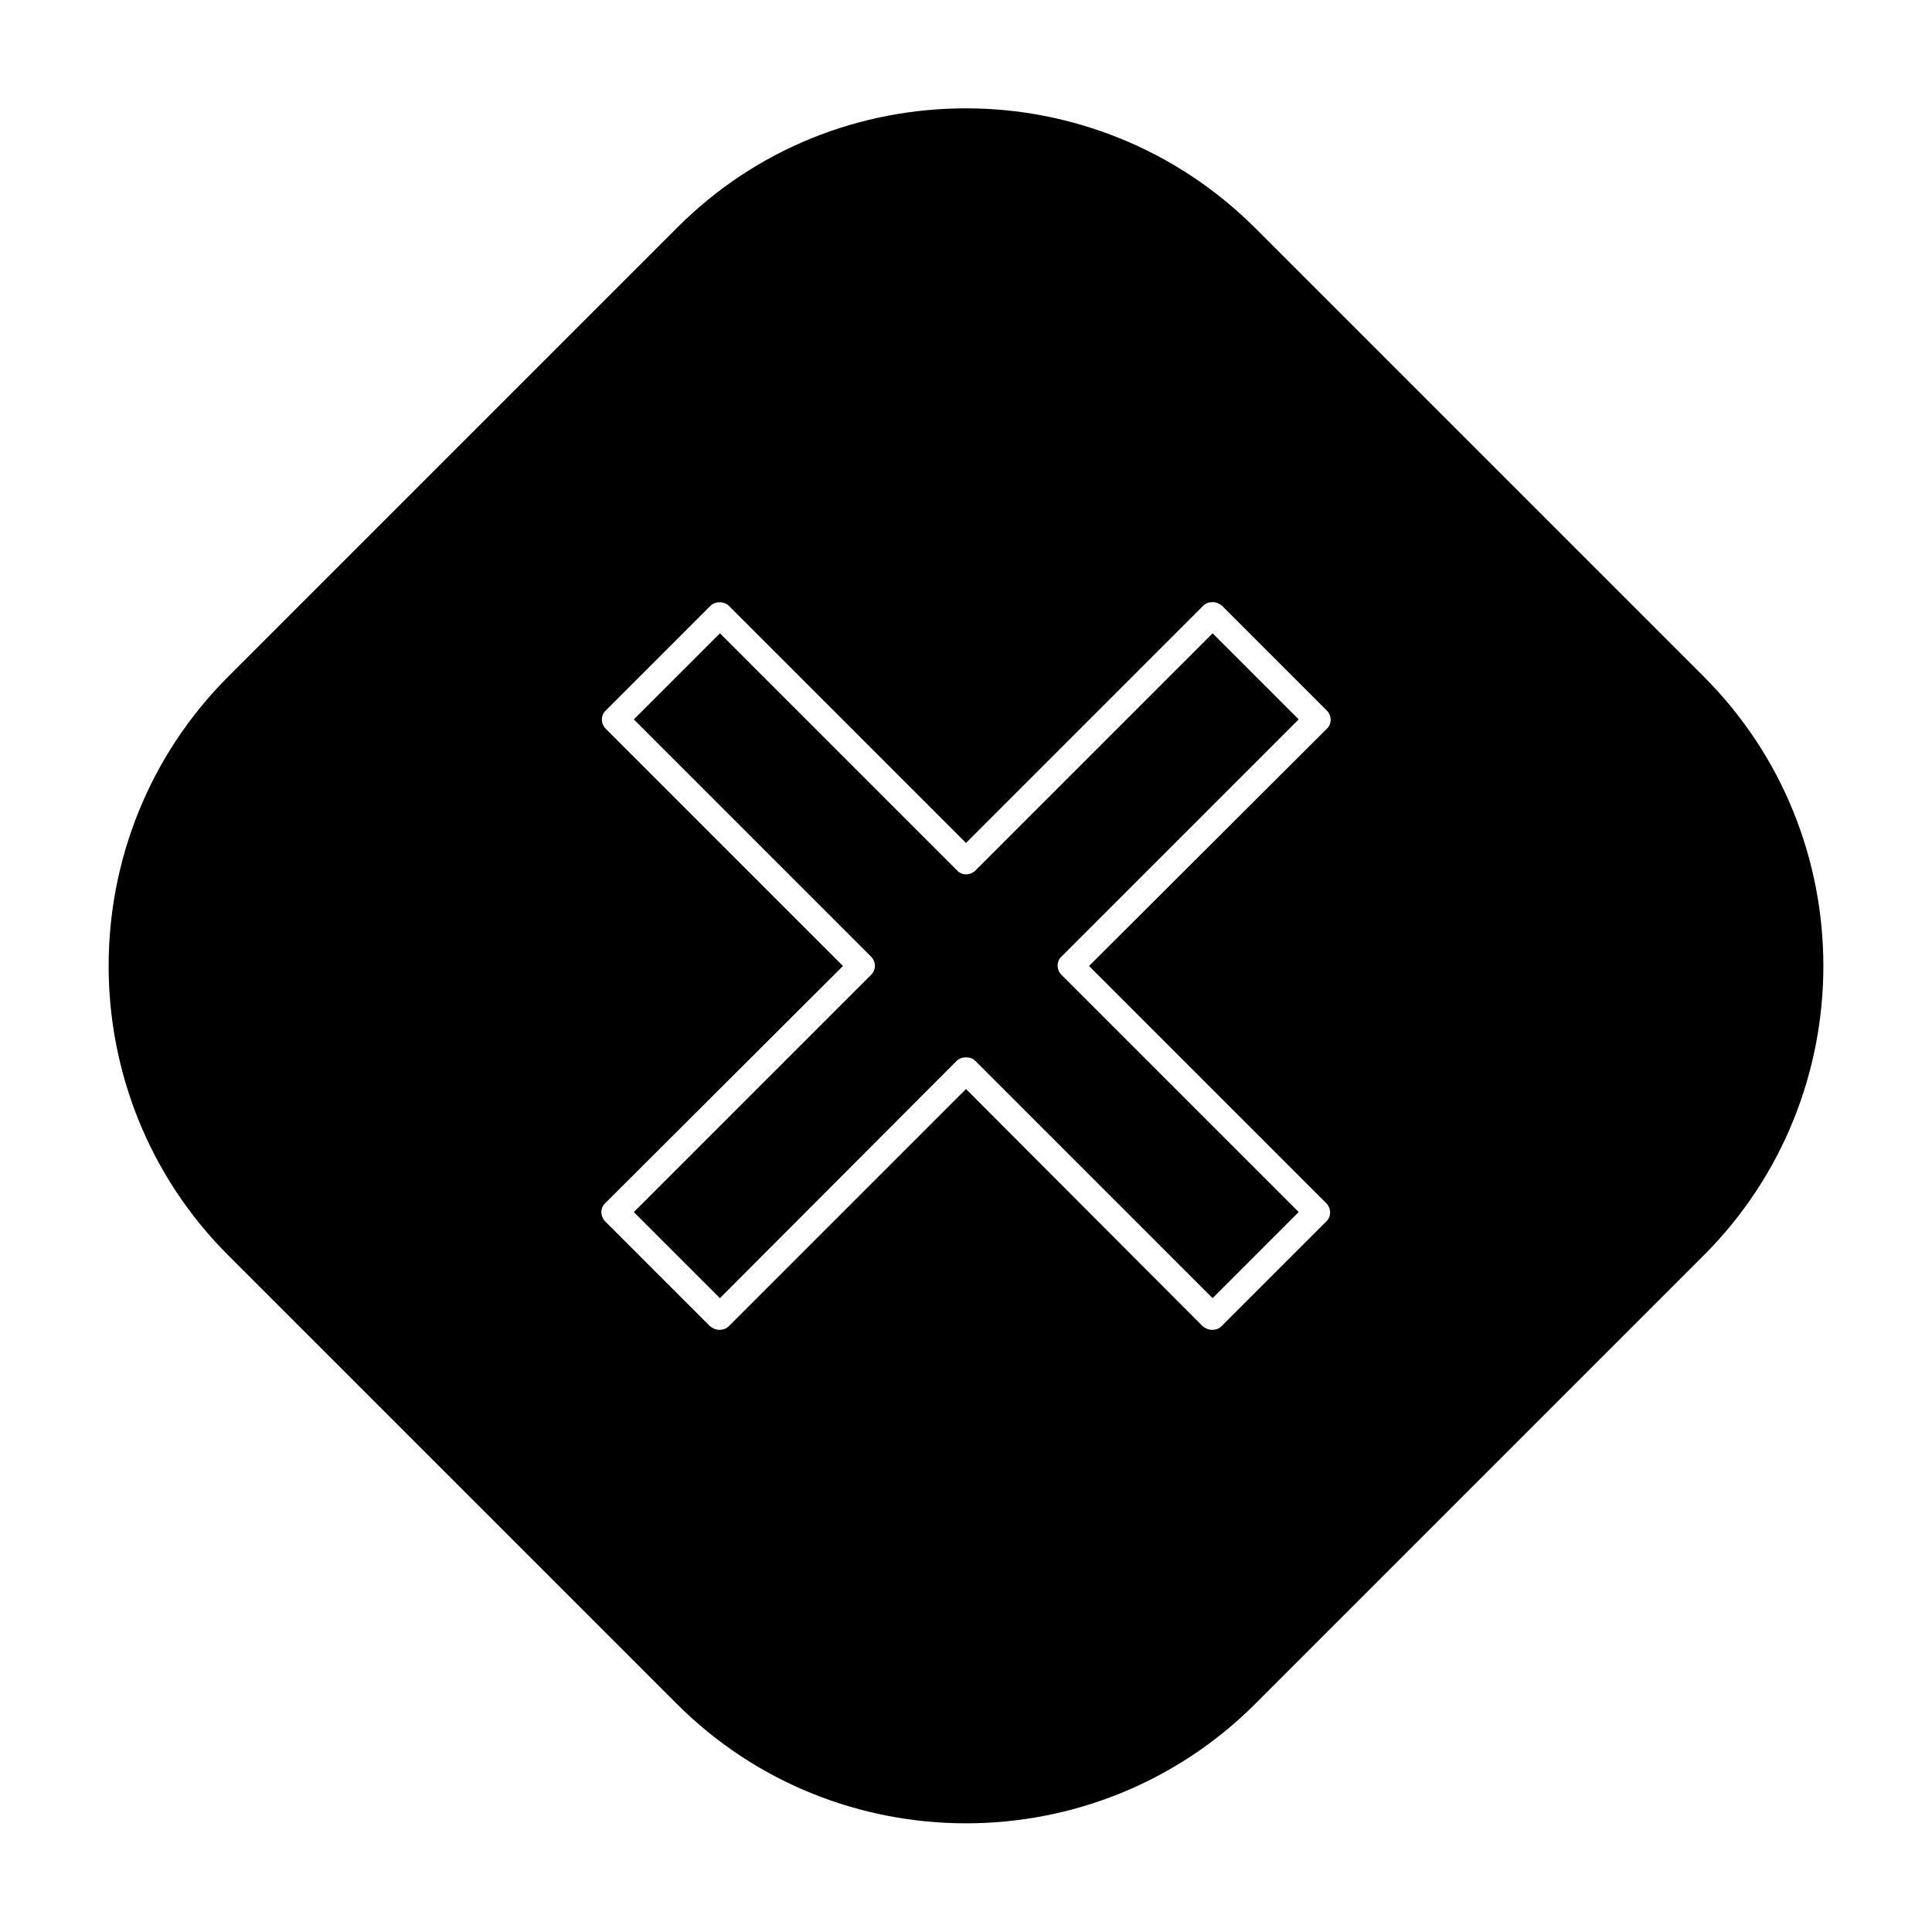
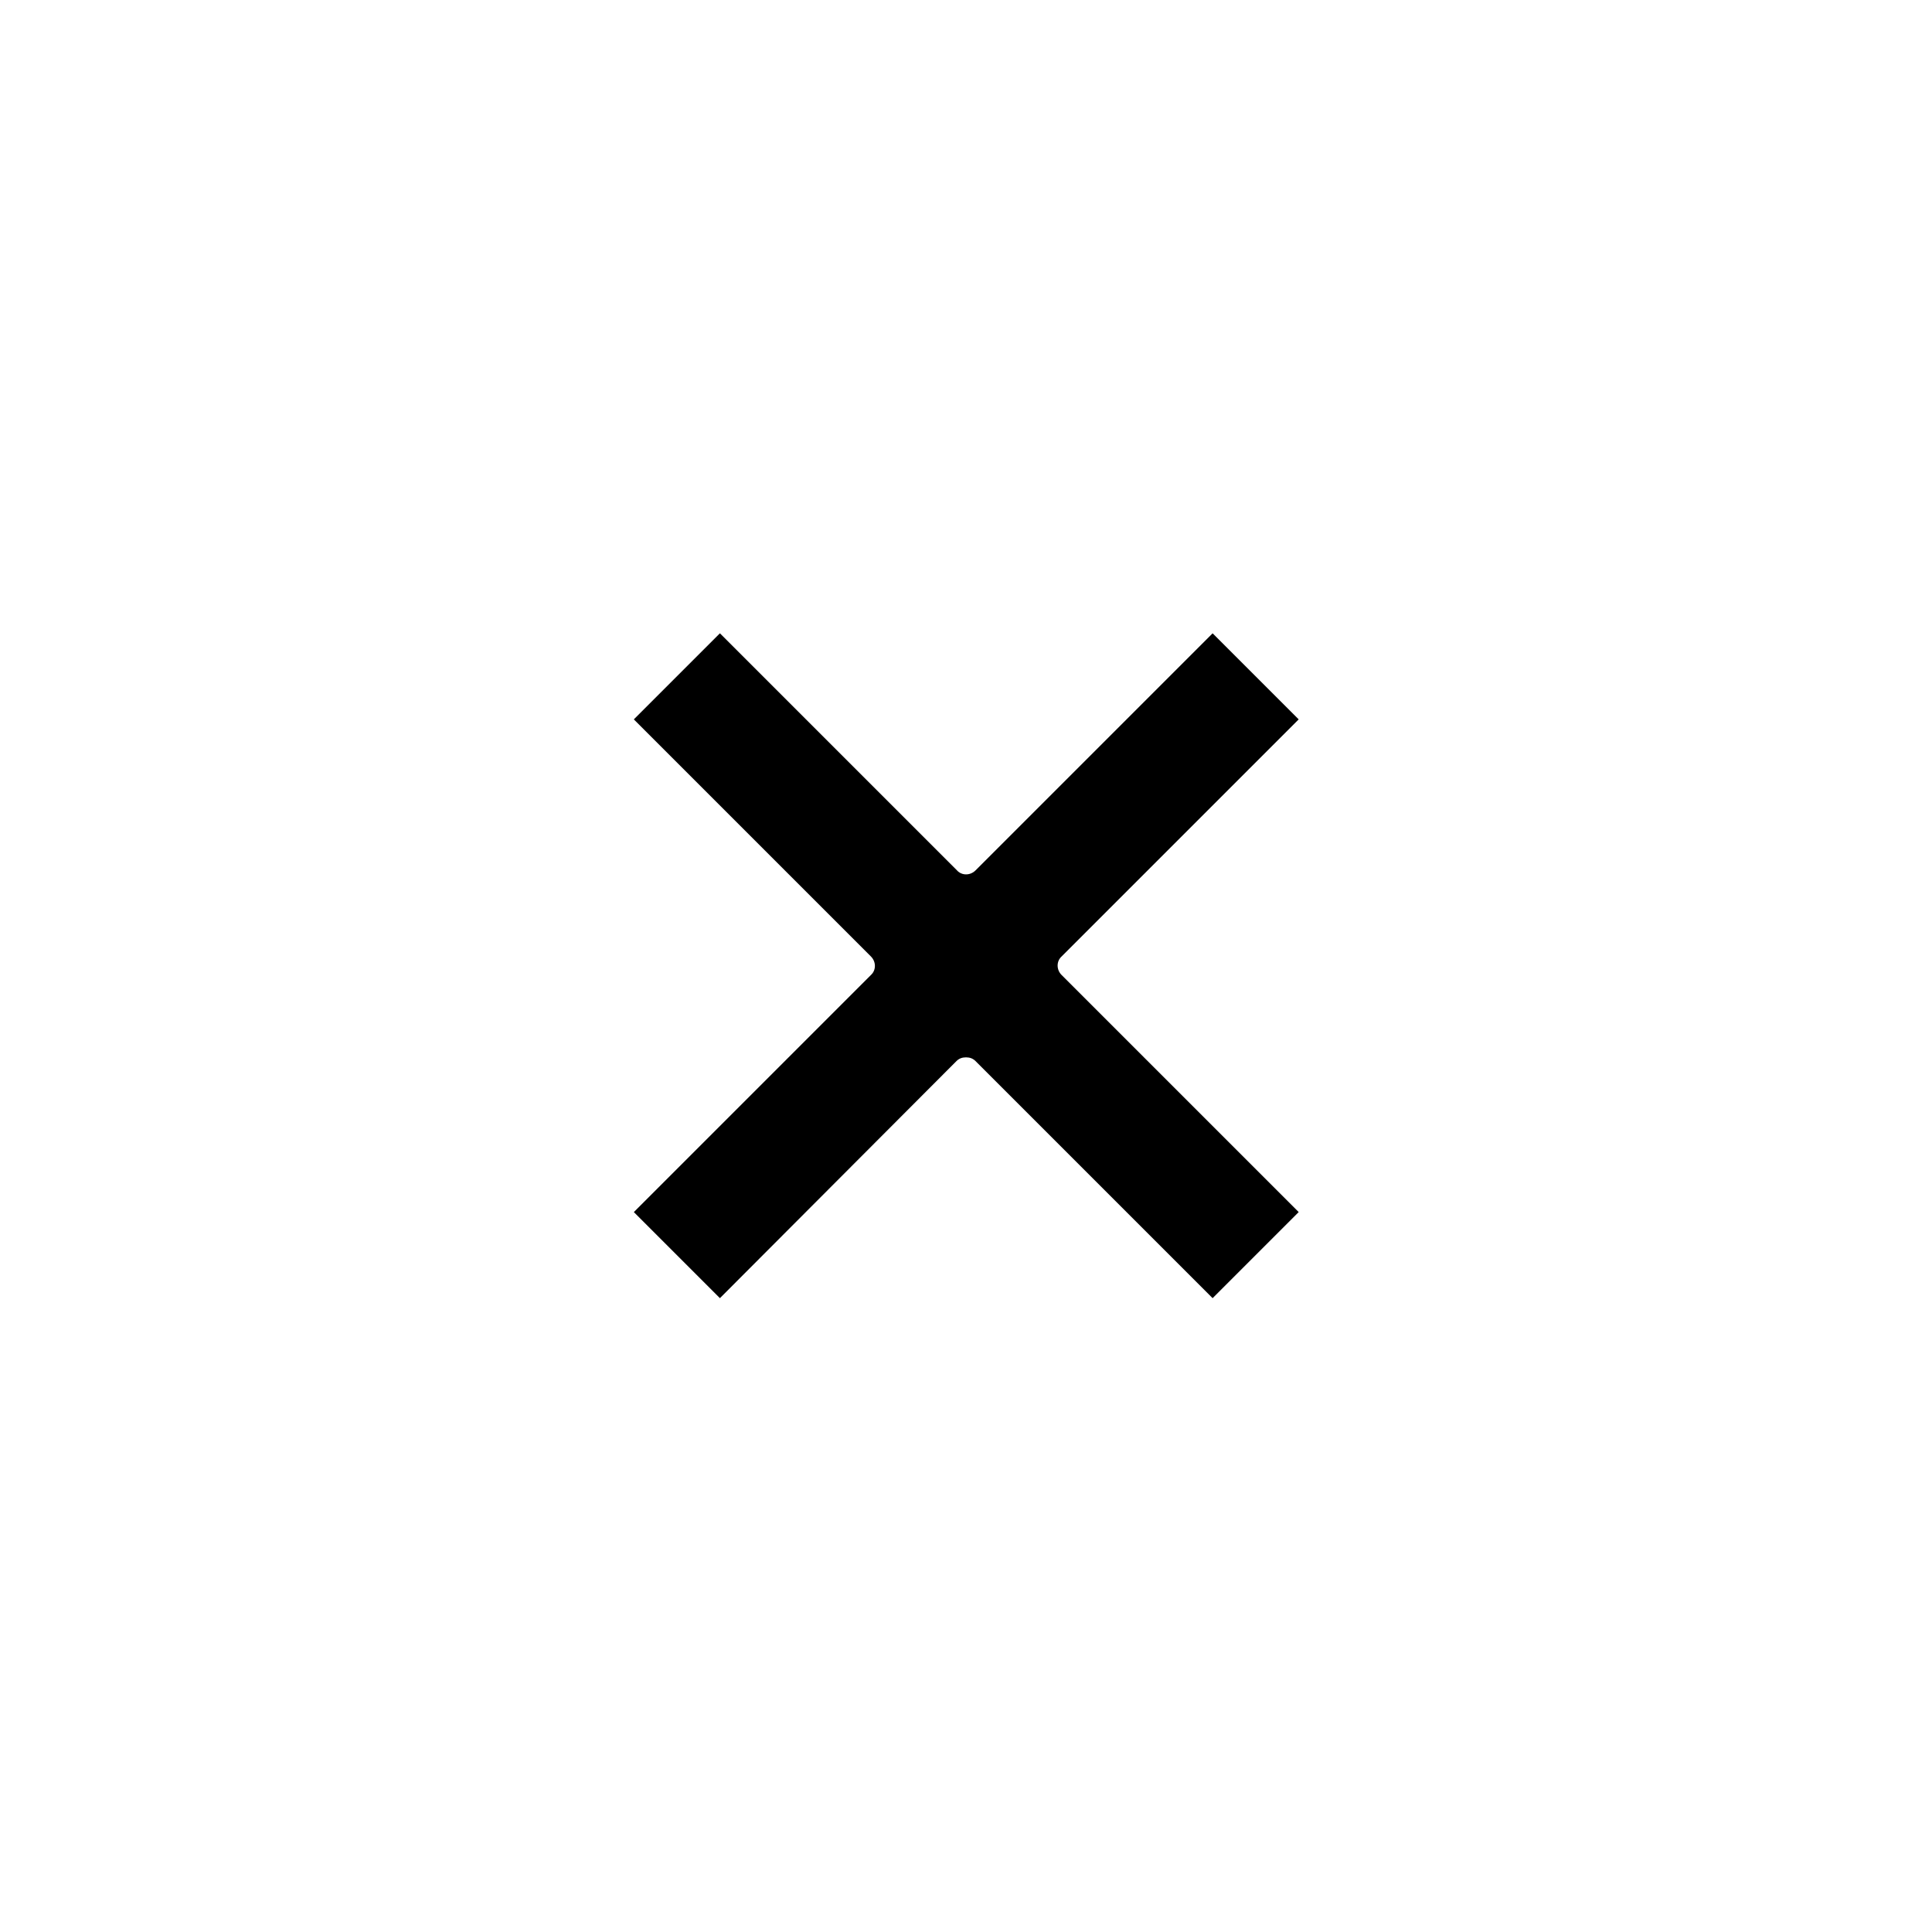
<svg xmlns="http://www.w3.org/2000/svg" fill="#000000" width="800px" height="800px" version="1.1" viewBox="144 144 512 512">
  <g>
-     <path d="m323.31 595.5c42.266 42.266 111.12 42.266 153.38 0l118.82-118.82c42.266-42.266 42.266-111.12 0-153.38l-118.82-118.82c-21.133-21.133-48.98-31.77-76.691-31.77-27.848 0-55.559 10.496-76.691 31.77l-118.82 118.82c-42.266 42.266-42.266 111.12 0 153.38zm-18.754-258.34c-1.398-1.398-1.398-3.637 0-4.898l27.711-27.711c1.258-1.258 3.637-1.258 4.898 0l62.836 62.836 62.836-62.836c0.699-0.699 1.539-0.98 2.519-0.98s1.82 0.418 2.519 0.98l27.711 27.711c1.398 1.398 1.398 3.637 0 4.898l-62.98 62.836 62.836 62.836c1.398 1.398 1.398 3.637 0 4.898l-27.711 27.711c-0.699 0.699-1.539 0.98-2.519 0.98-0.98 0-1.82-0.418-2.519-0.98l-62.691-62.84-62.836 62.836c-0.699 0.699-1.539 0.98-2.519 0.98s-1.82-0.418-2.519-0.98l-27.711-27.711c-1.398-1.398-1.398-3.637 0-4.898l62.977-62.832z" />
    <path d="m397.48 425.19c0.699-0.699 1.539-0.98 2.519-0.98s1.82 0.281 2.519 0.98l62.836 62.836 22.812-22.812-62.836-62.836c-1.398-1.398-1.398-3.637 0-4.898l62.836-62.836-22.812-22.812-62.836 62.836c-1.398 1.398-3.637 1.398-4.898 0l-62.836-62.836-22.812 22.812 62.836 62.836c1.398 1.398 1.398 3.637 0 4.898l-62.836 62.836 22.812 22.812z" />
  </g>
</svg>